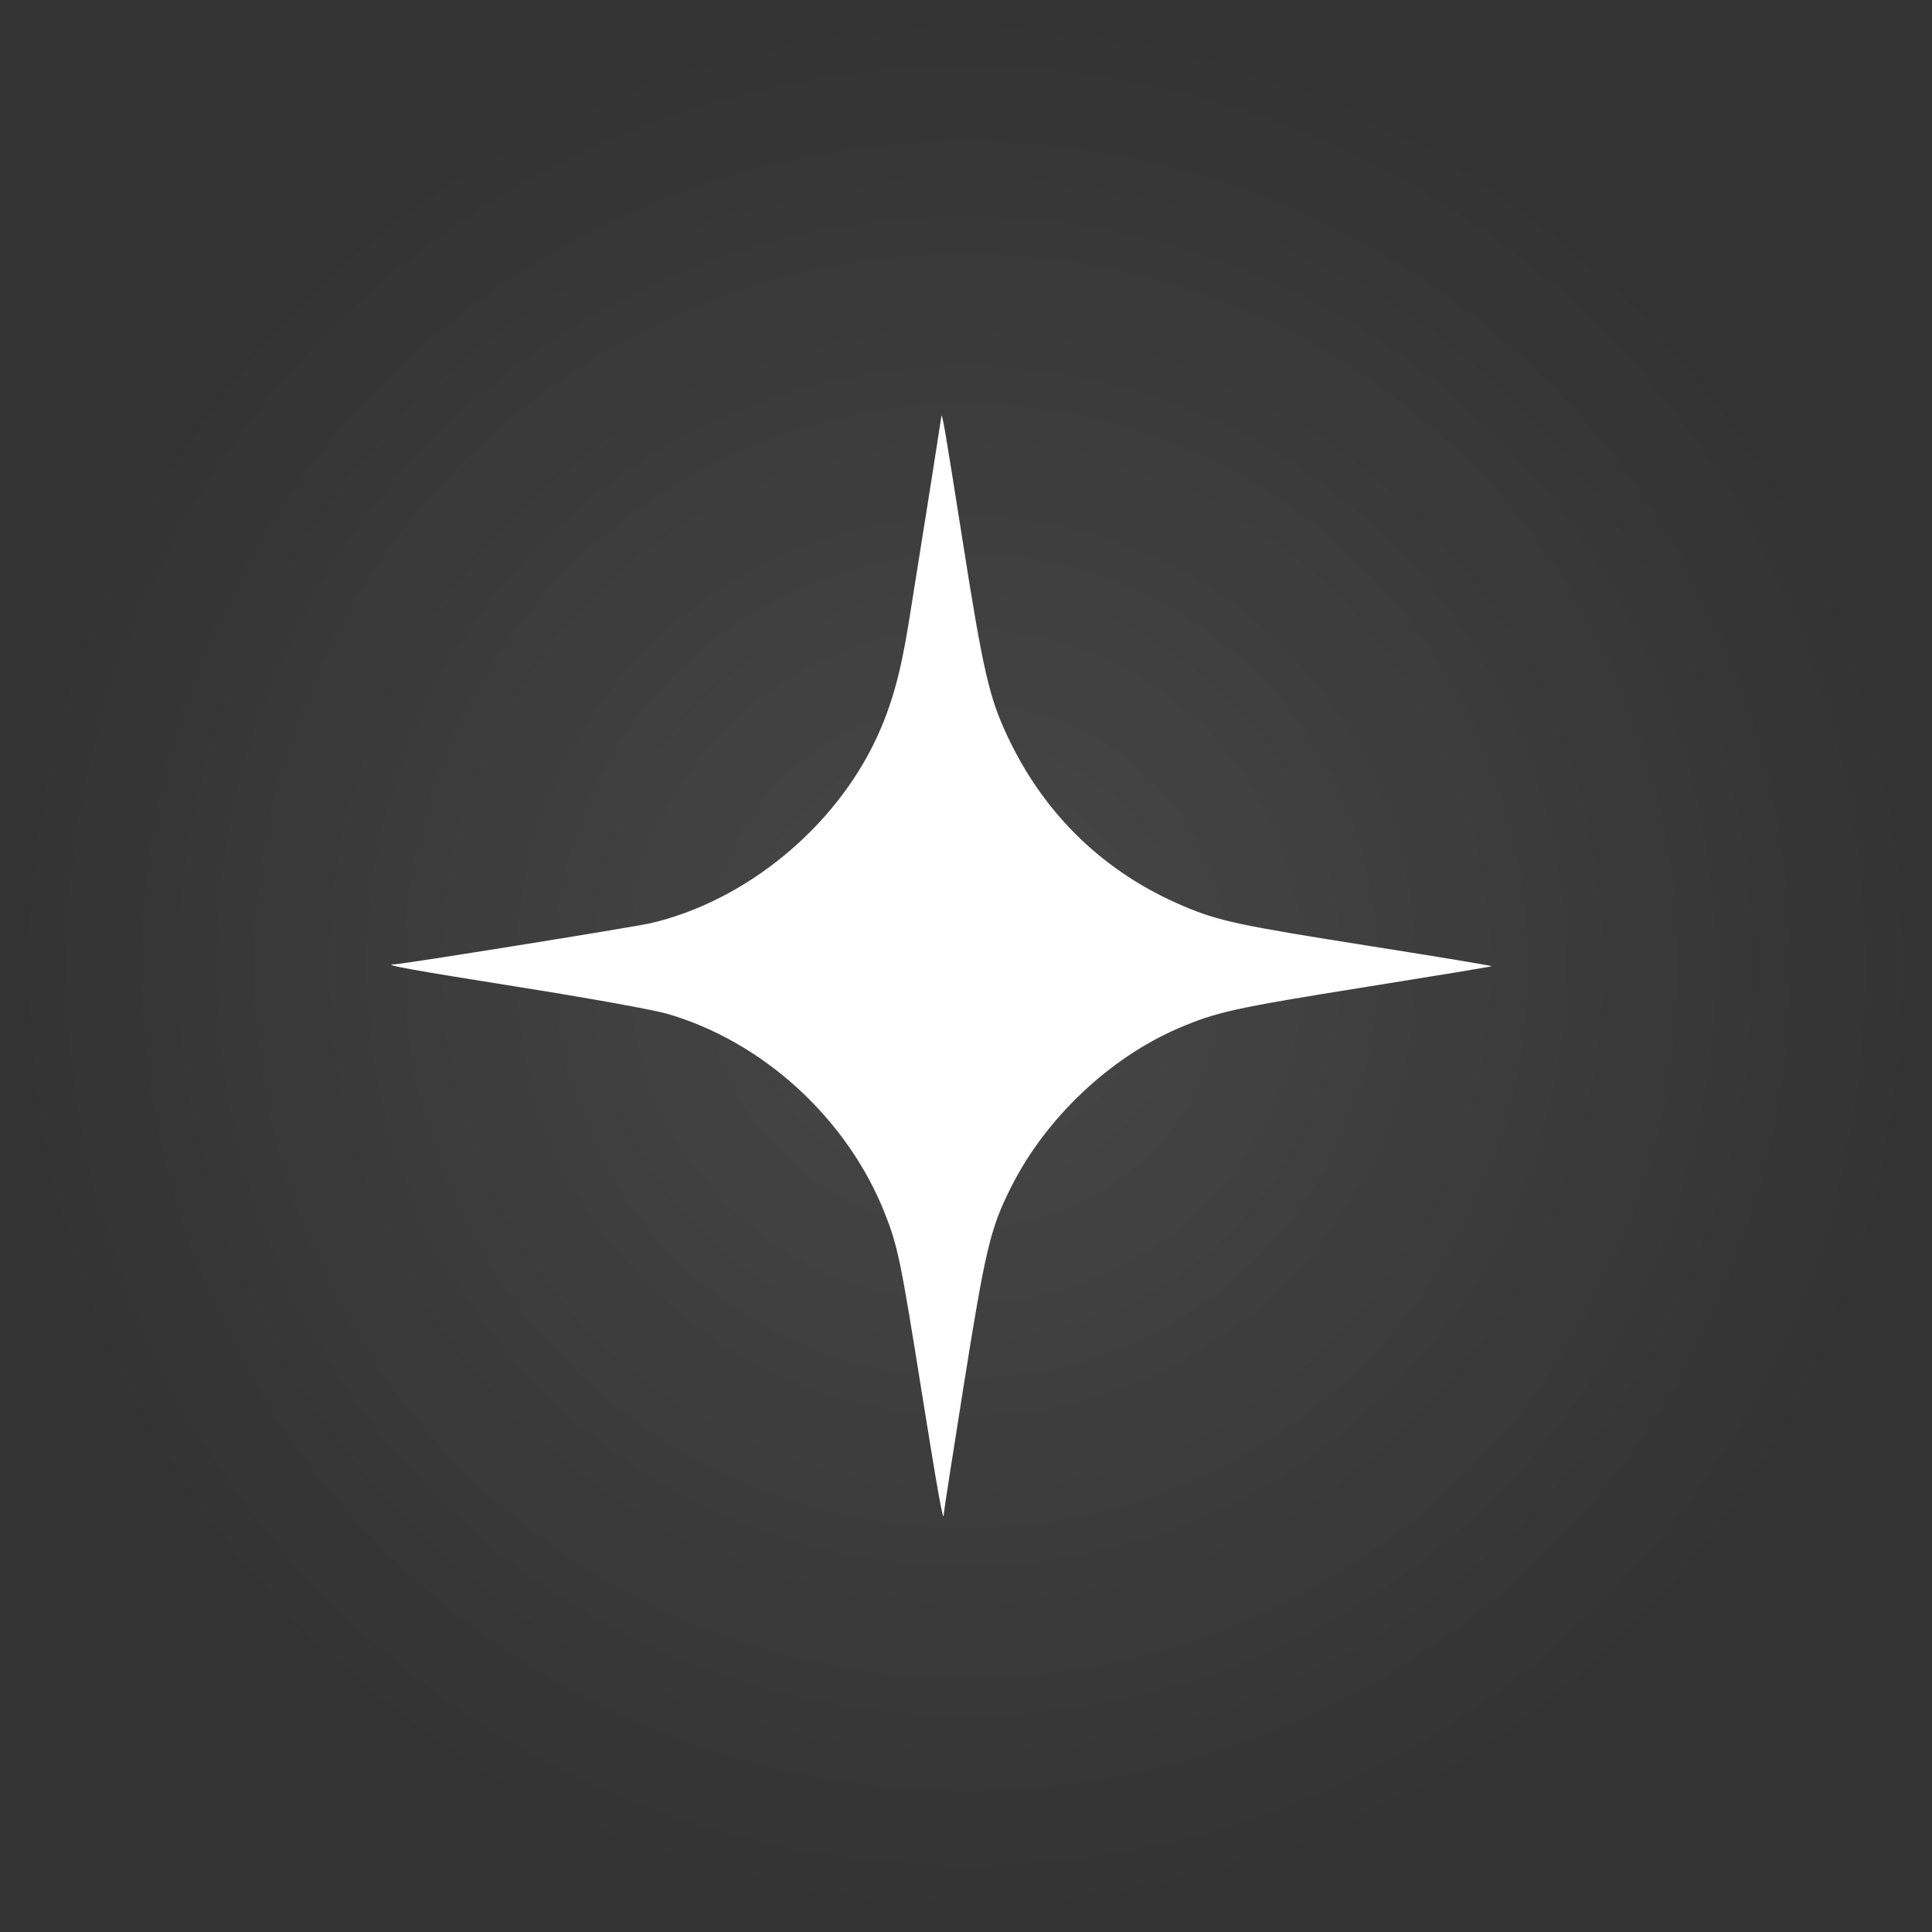
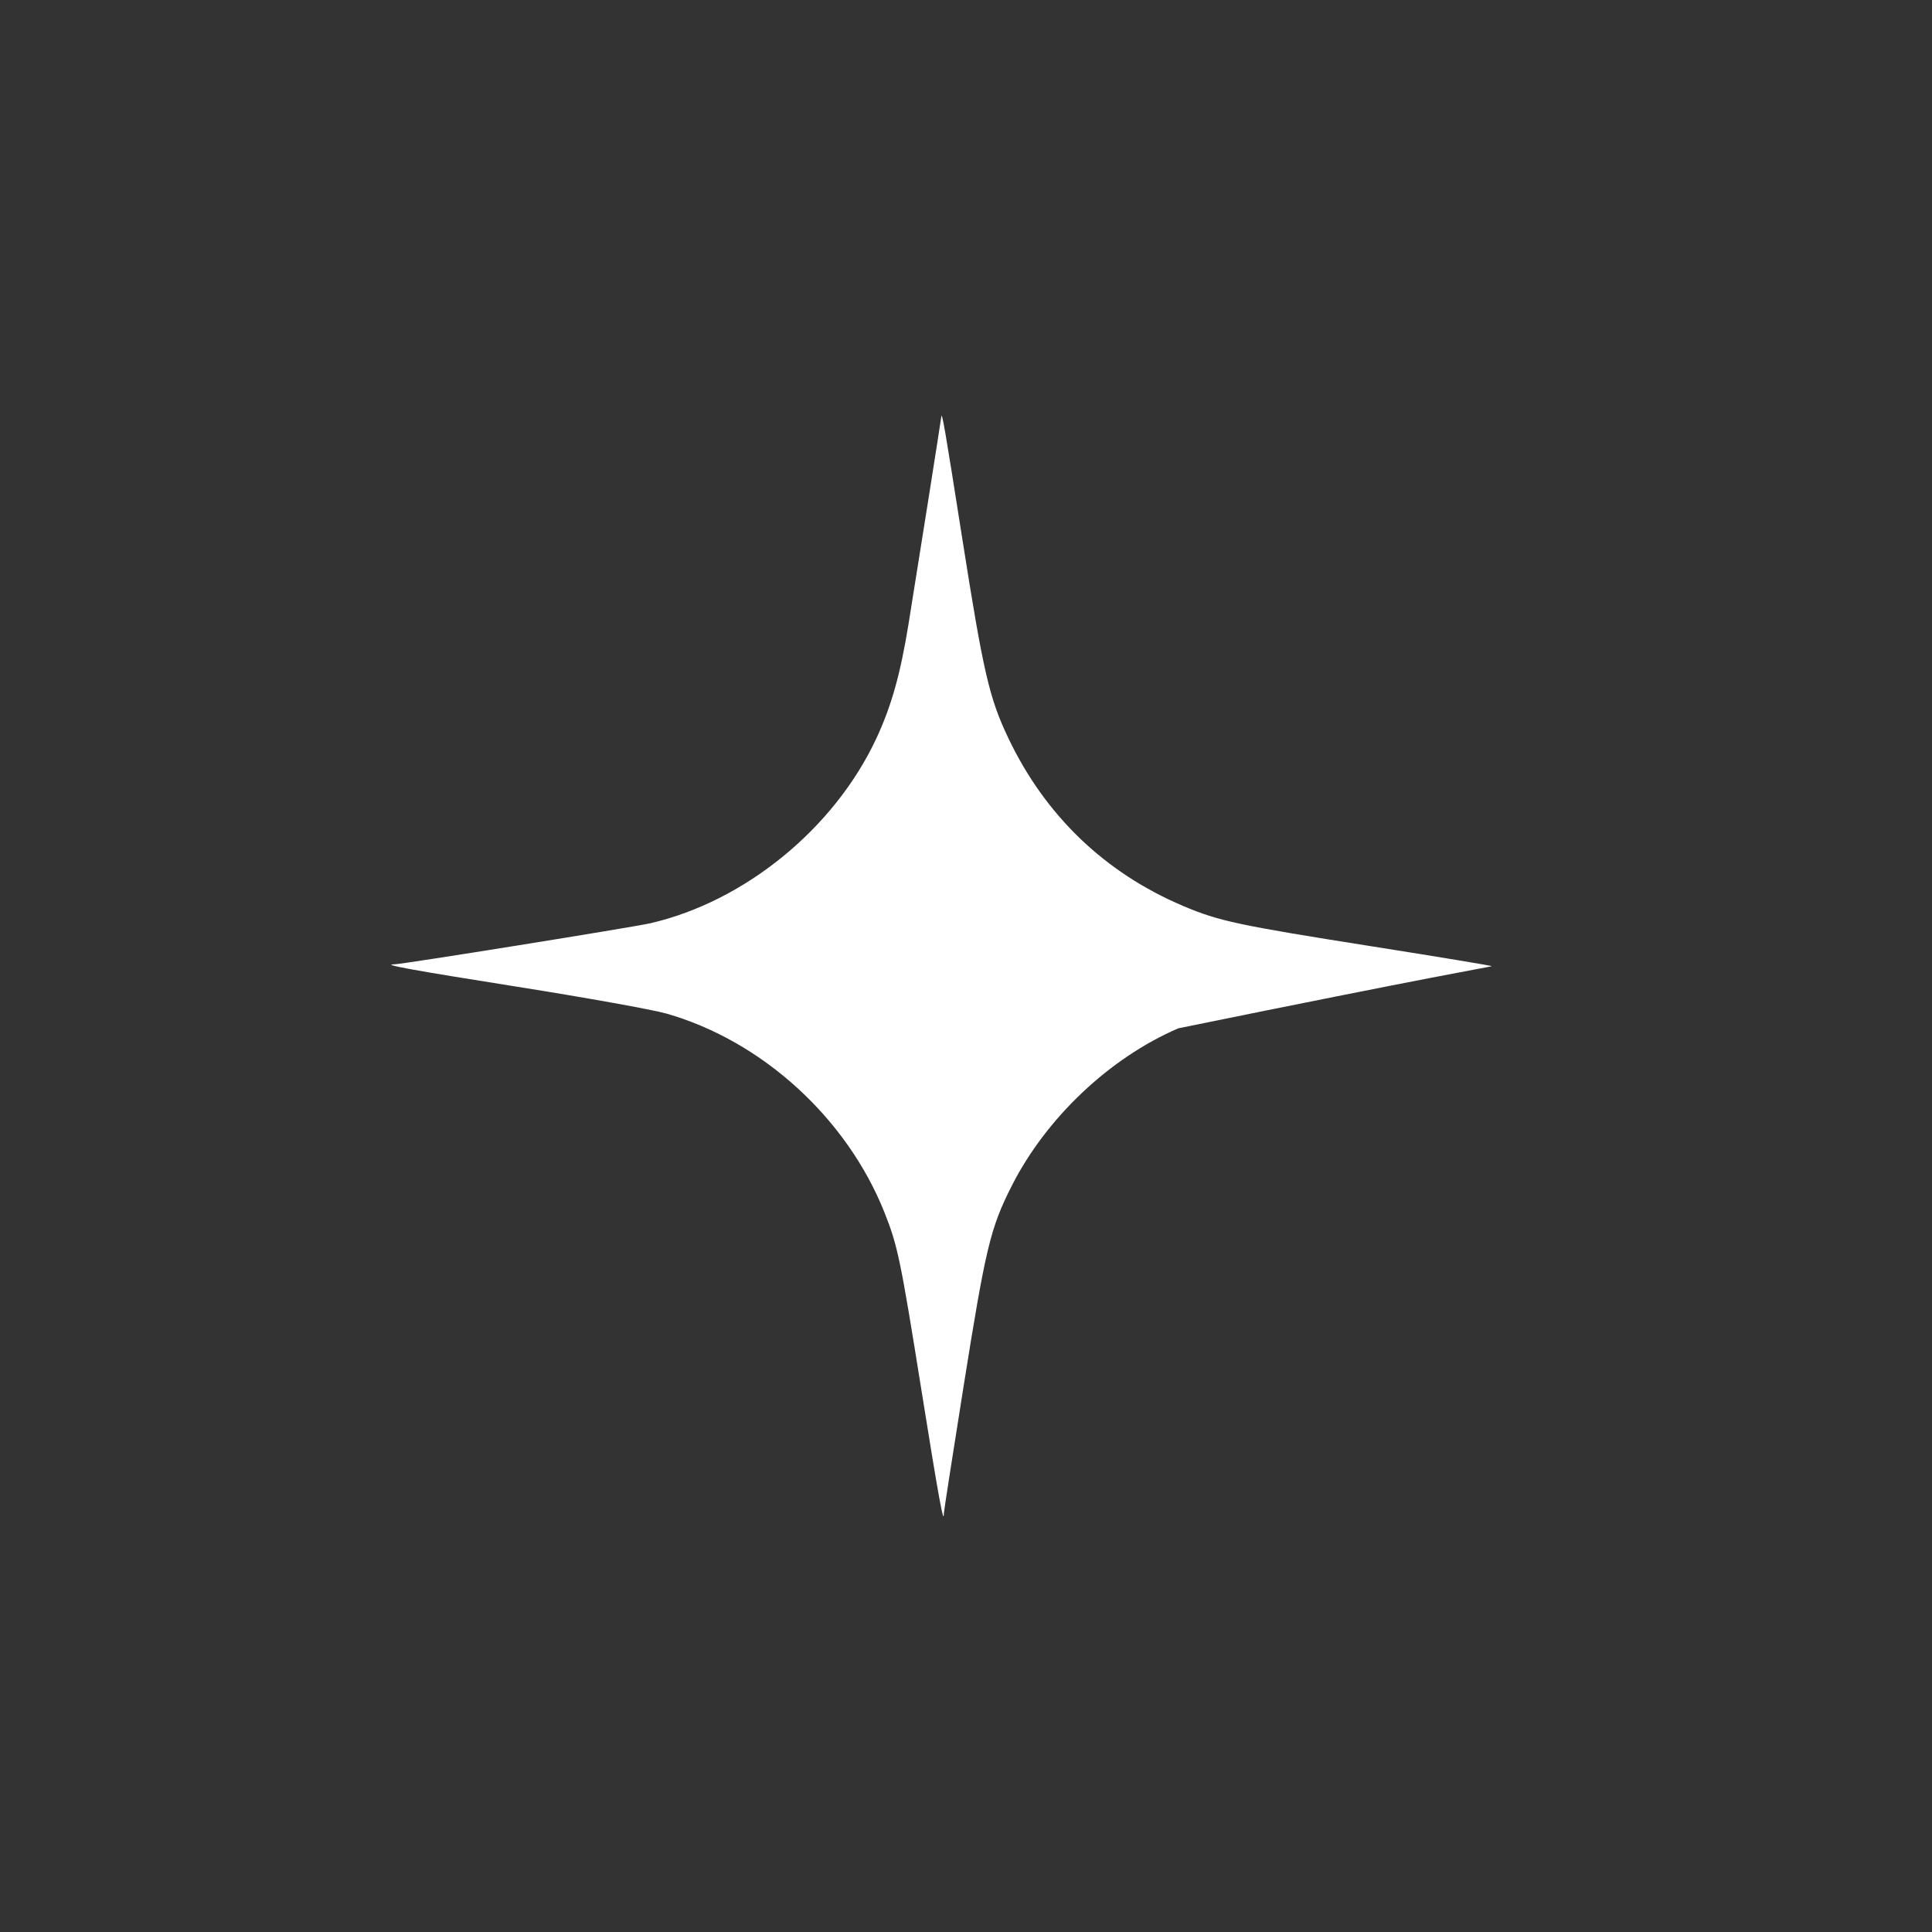
<svg xmlns="http://www.w3.org/2000/svg" width="79" height="79" viewBox="0 0 79 79" fill="none">
  <rect x="0" y="0" width="79" height="79" fill="#333333" stroke="none" />
-   <path fill-rule="evenodd" clip-rule="evenodd" d="M38.489 17.046C38.477 17.179 37.511 23.283 37.15 25.515C36.815 27.576 36.452 28.868 35.833 30.196C34.12 33.867 30.469 36.854 26.598 37.751C25.906 37.911 16.446 39.43 16.139 39.43C15.545 39.43 16.793 39.658 21.171 40.352C23.949 40.792 26.683 41.284 27.246 41.444C31.17 42.564 34.634 45.725 36.169 49.585C36.706 50.935 36.824 51.502 37.678 56.846C38.382 61.246 38.595 62.416 38.595 61.879C38.595 61.807 38.956 59.482 39.397 56.713C40.301 51.034 40.495 50.222 41.361 48.509C42.77 45.719 45.364 43.262 48.182 42.048C49.737 41.379 50.461 41.219 55.911 40.348C58.692 39.904 60.982 39.526 61 39.508C61.018 39.49 58.794 39.122 56.058 38.69C50.62 37.831 49.836 37.663 48.379 37.045C45.183 35.691 42.748 33.356 41.24 30.2C40.452 28.552 40.21 27.505 39.345 22.007C38.639 17.516 38.513 16.787 38.489 17.046Z" fill="white" />
-   <circle cx="39.5" cy="39.5" r="39.428" fill="url(#paint0_radial_110_57)" fill-opacity="0.1" />
+   <path fill-rule="evenodd" clip-rule="evenodd" d="M38.489 17.046C38.477 17.179 37.511 23.283 37.15 25.515C36.815 27.576 36.452 28.868 35.833 30.196C34.12 33.867 30.469 36.854 26.598 37.751C25.906 37.911 16.446 39.43 16.139 39.43C15.545 39.43 16.793 39.658 21.171 40.352C23.949 40.792 26.683 41.284 27.246 41.444C31.17 42.564 34.634 45.725 36.169 49.585C36.706 50.935 36.824 51.502 37.678 56.846C38.382 61.246 38.595 62.416 38.595 61.879C38.595 61.807 38.956 59.482 39.397 56.713C40.301 51.034 40.495 50.222 41.361 48.509C42.77 45.719 45.364 43.262 48.182 42.048C58.692 39.904 60.982 39.526 61 39.508C61.018 39.49 58.794 39.122 56.058 38.69C50.62 37.831 49.836 37.663 48.379 37.045C45.183 35.691 42.748 33.356 41.24 30.2C40.452 28.552 40.21 27.505 39.345 22.007C38.639 17.516 38.513 16.787 38.489 17.046Z" fill="white" />
  <defs>
    <radialGradient id="paint0_radial_110_57" cx="0" cy="0" r="1" gradientUnits="userSpaceOnUse" gradientTransform="translate(39.5 39.5) rotate(90) scale(39.428)">
      <stop stop-color="white" />
      <stop offset="1" stop-color="white" stop-opacity="0" />
    </radialGradient>
  </defs>
</svg>